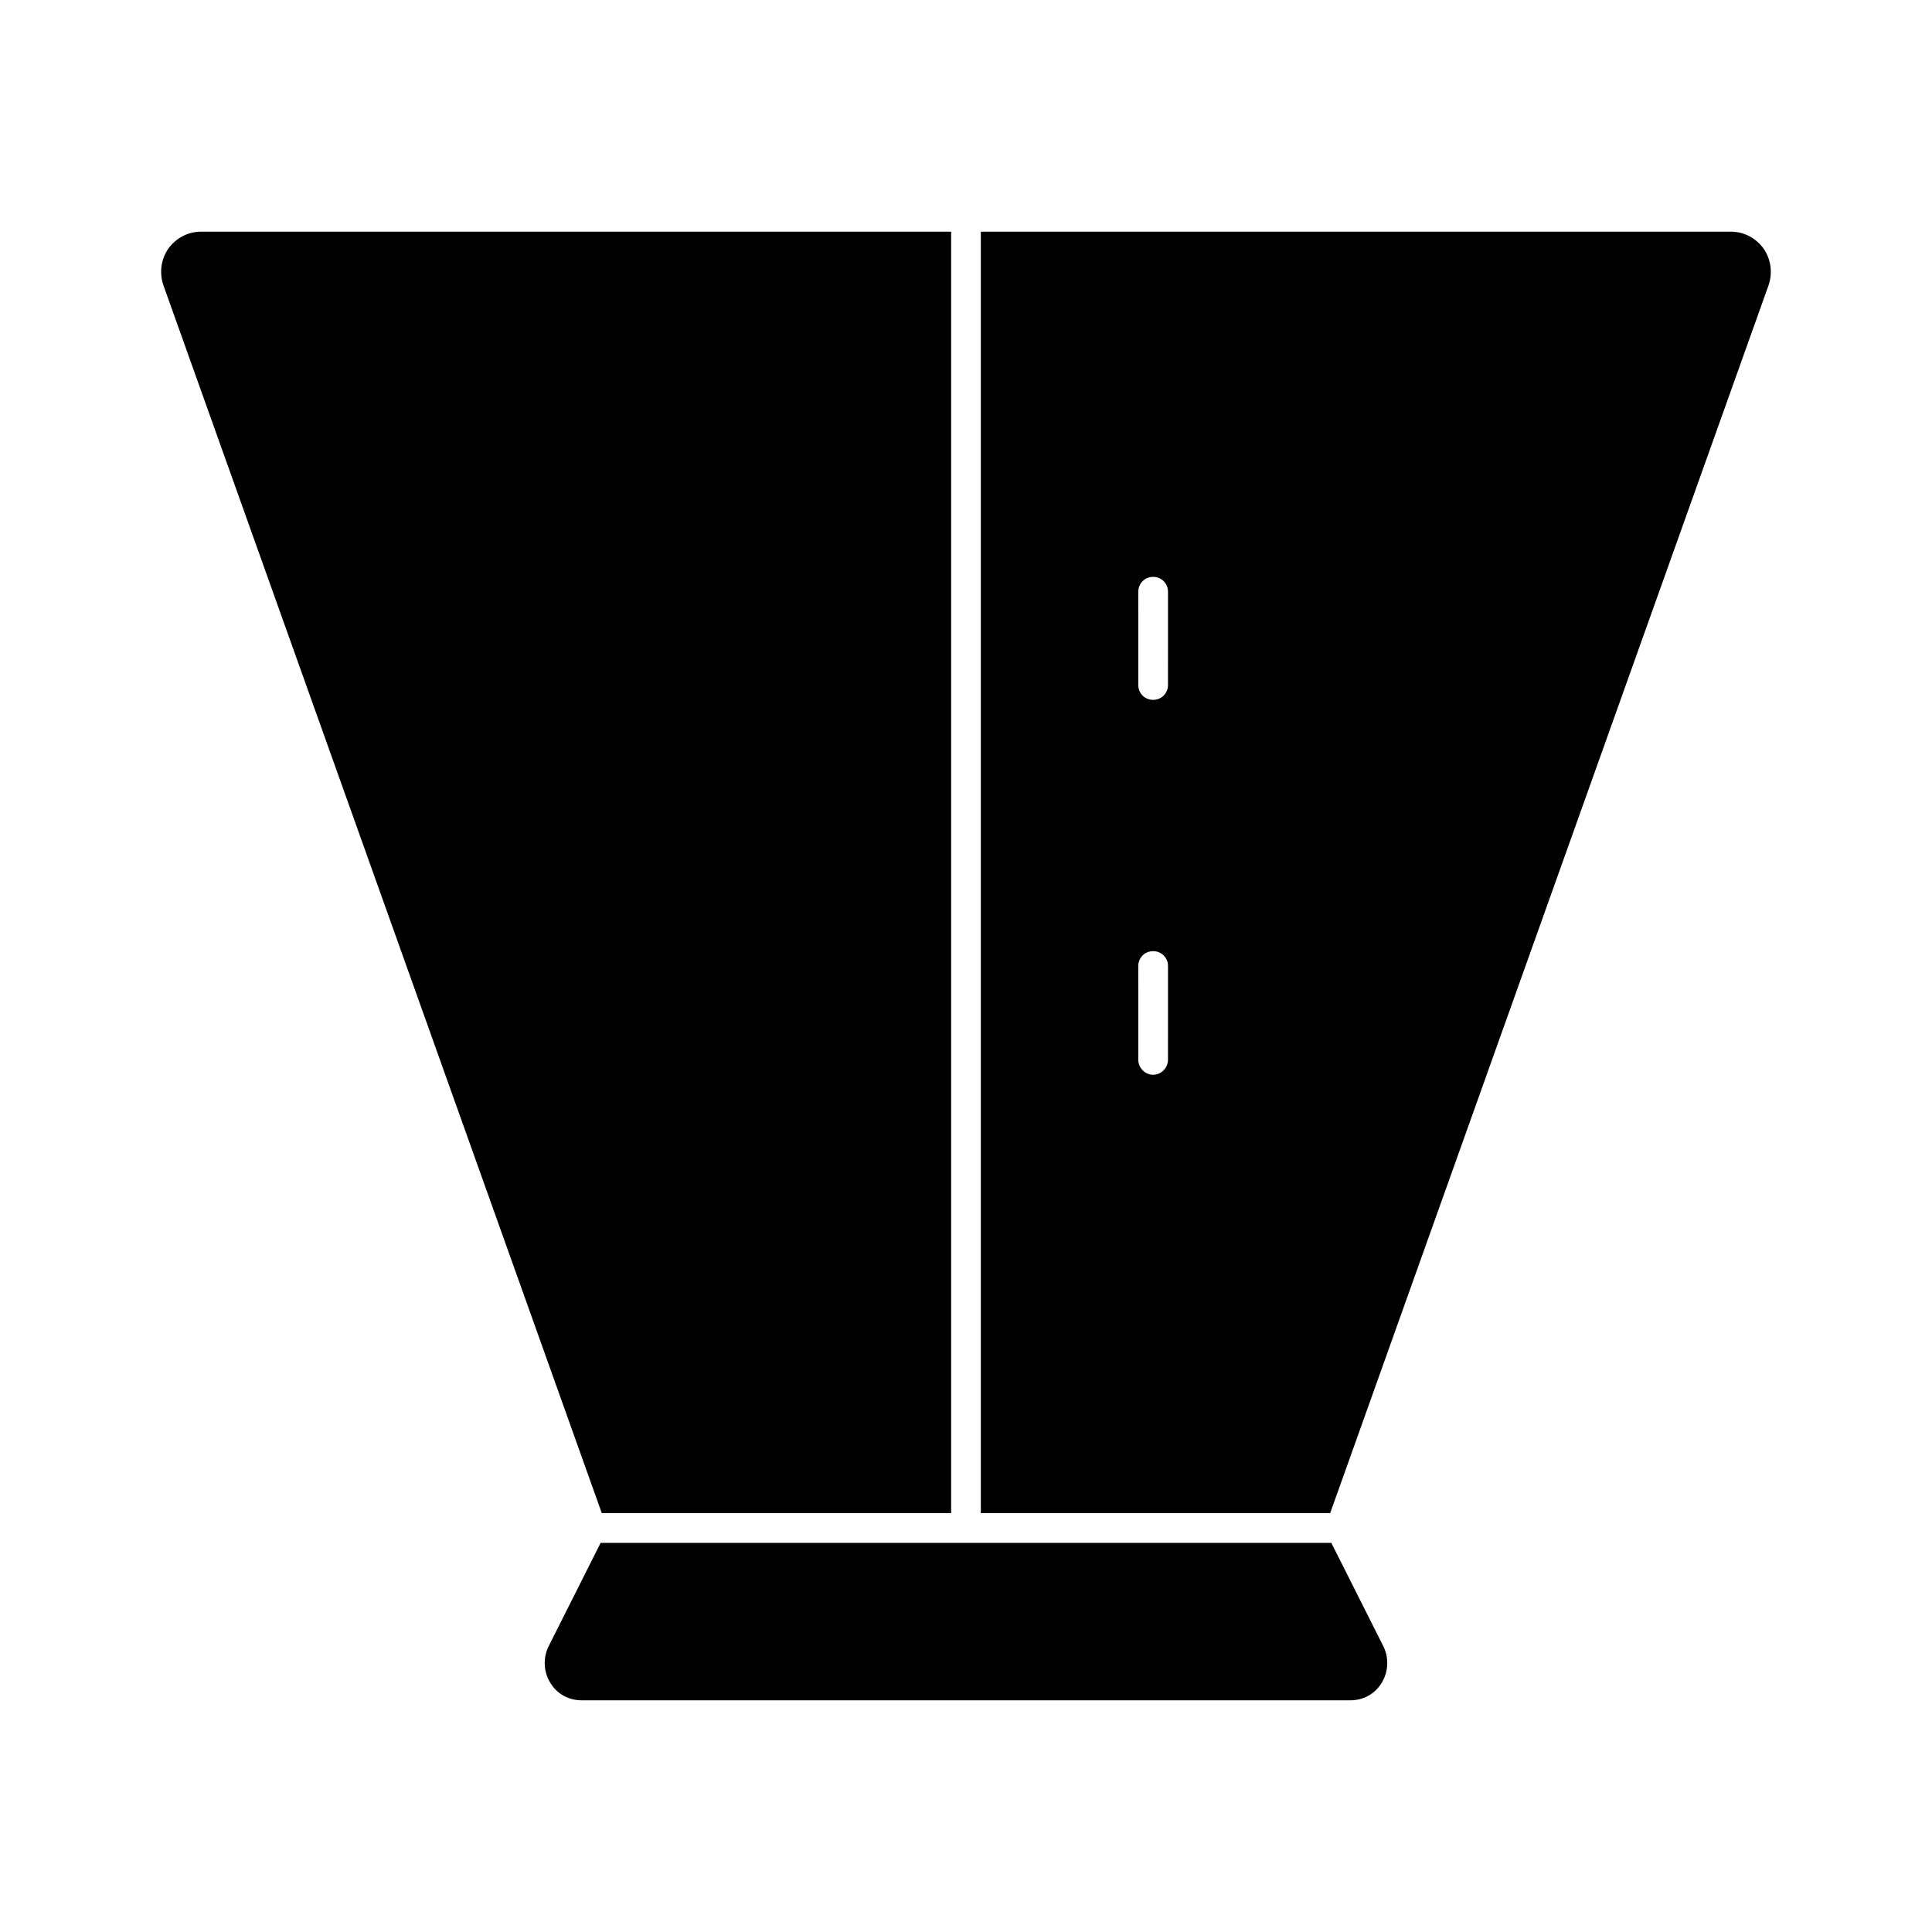
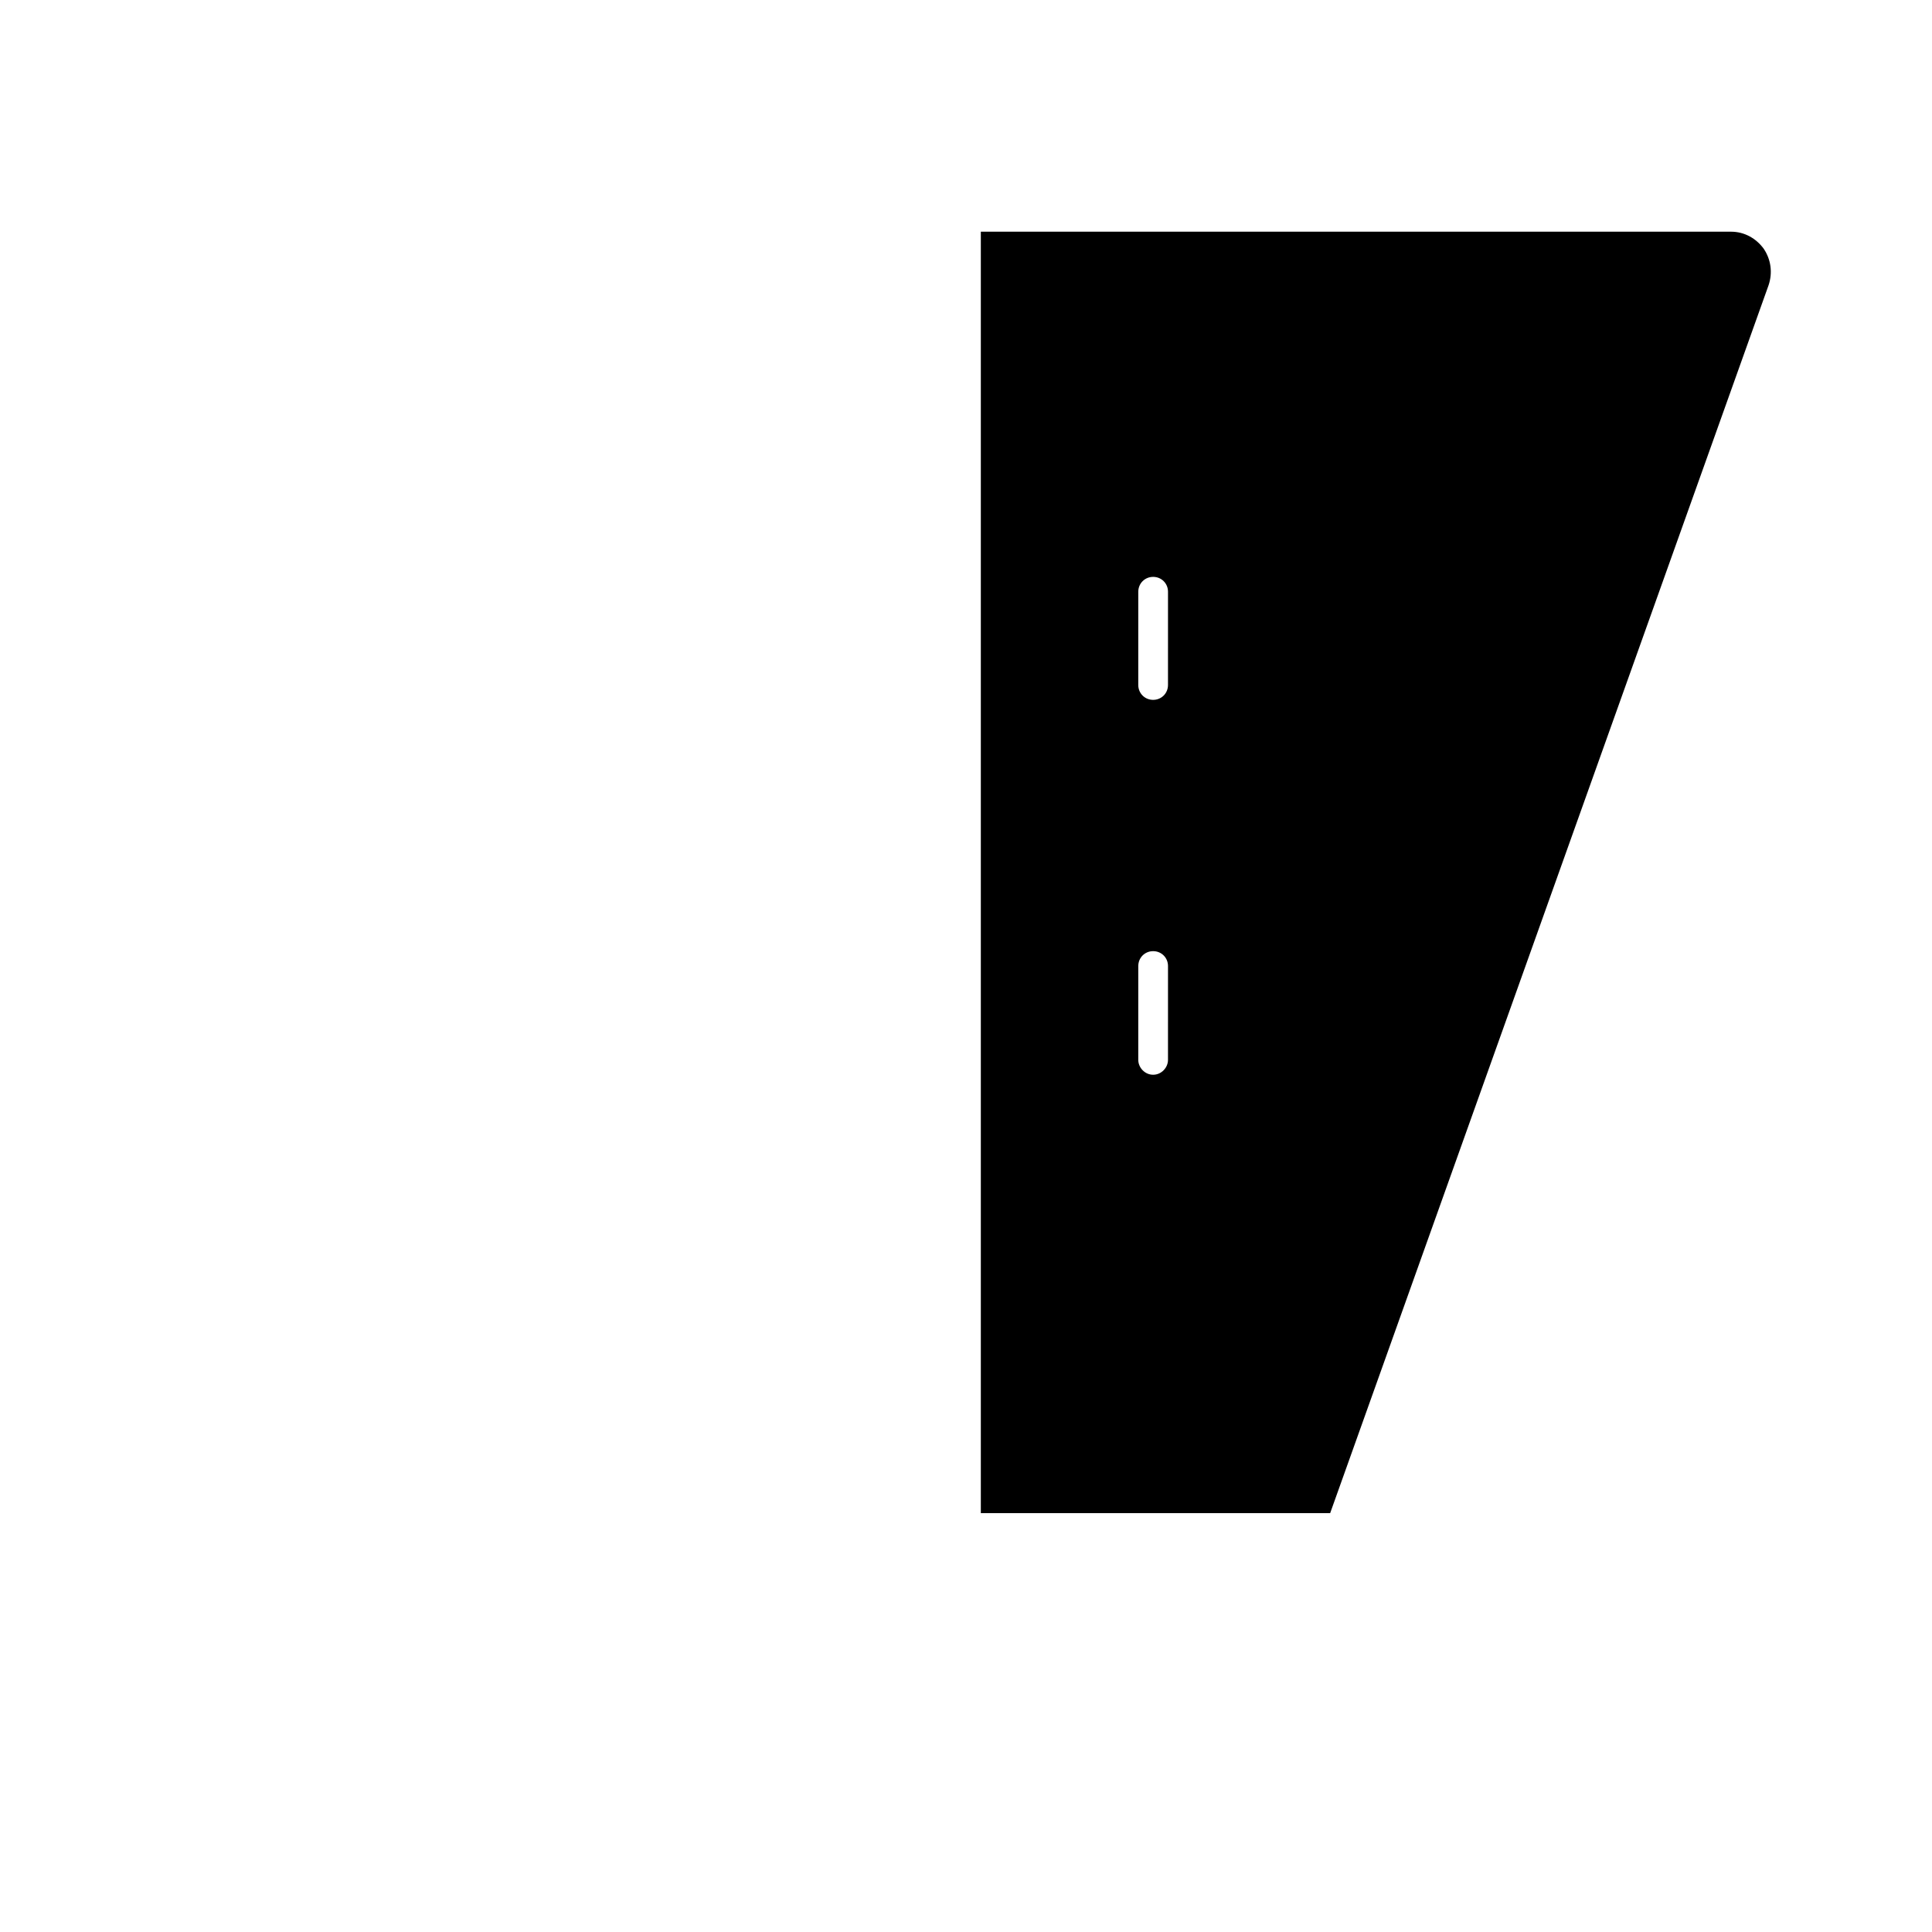
<svg xmlns="http://www.w3.org/2000/svg" fill="#000000" width="800px" height="800px" version="1.1" viewBox="144 144 512 512">
  <g>
-     <path d="m496.82 552.88h-193.65l-13.855 27.551c-1.418 2.992-1.258 6.613 0.473 9.445 1.73 2.992 4.879 4.723 8.344 4.723h203.73c3.465 0 6.613-1.73 8.344-4.723 1.73-2.832 1.891-6.453 0.473-9.445z" />
-     <path d="m396.06 545v-339.6h-198.85c-3.465 0-6.613 1.73-8.66 4.566-1.891 2.832-2.363 6.297-1.258 9.605l116.19 325.43z" />
    <path d="m611.44 209.97c-2.047-2.832-5.195-4.566-8.66-4.566h-198.85v339.6h92.574l116.19-325.43c1.102-3.305 0.633-6.769-1.258-9.602zm-157.91 214.91c0 2.047-1.73 3.938-3.938 3.938-2.203 0-3.938-1.891-3.938-3.938l0.004-24.875c0-2.203 1.73-3.938 3.938-3.938 2.203 0 3.938 1.73 3.938 3.938zm0-99.348c0 2.203-1.73 3.938-3.938 3.938-2.203 0-3.938-1.73-3.938-3.938l0.004-24.715c0-2.203 1.73-3.938 3.938-3.938 2.203 0 3.938 1.73 3.938 3.938z" />
  </g>
</svg>